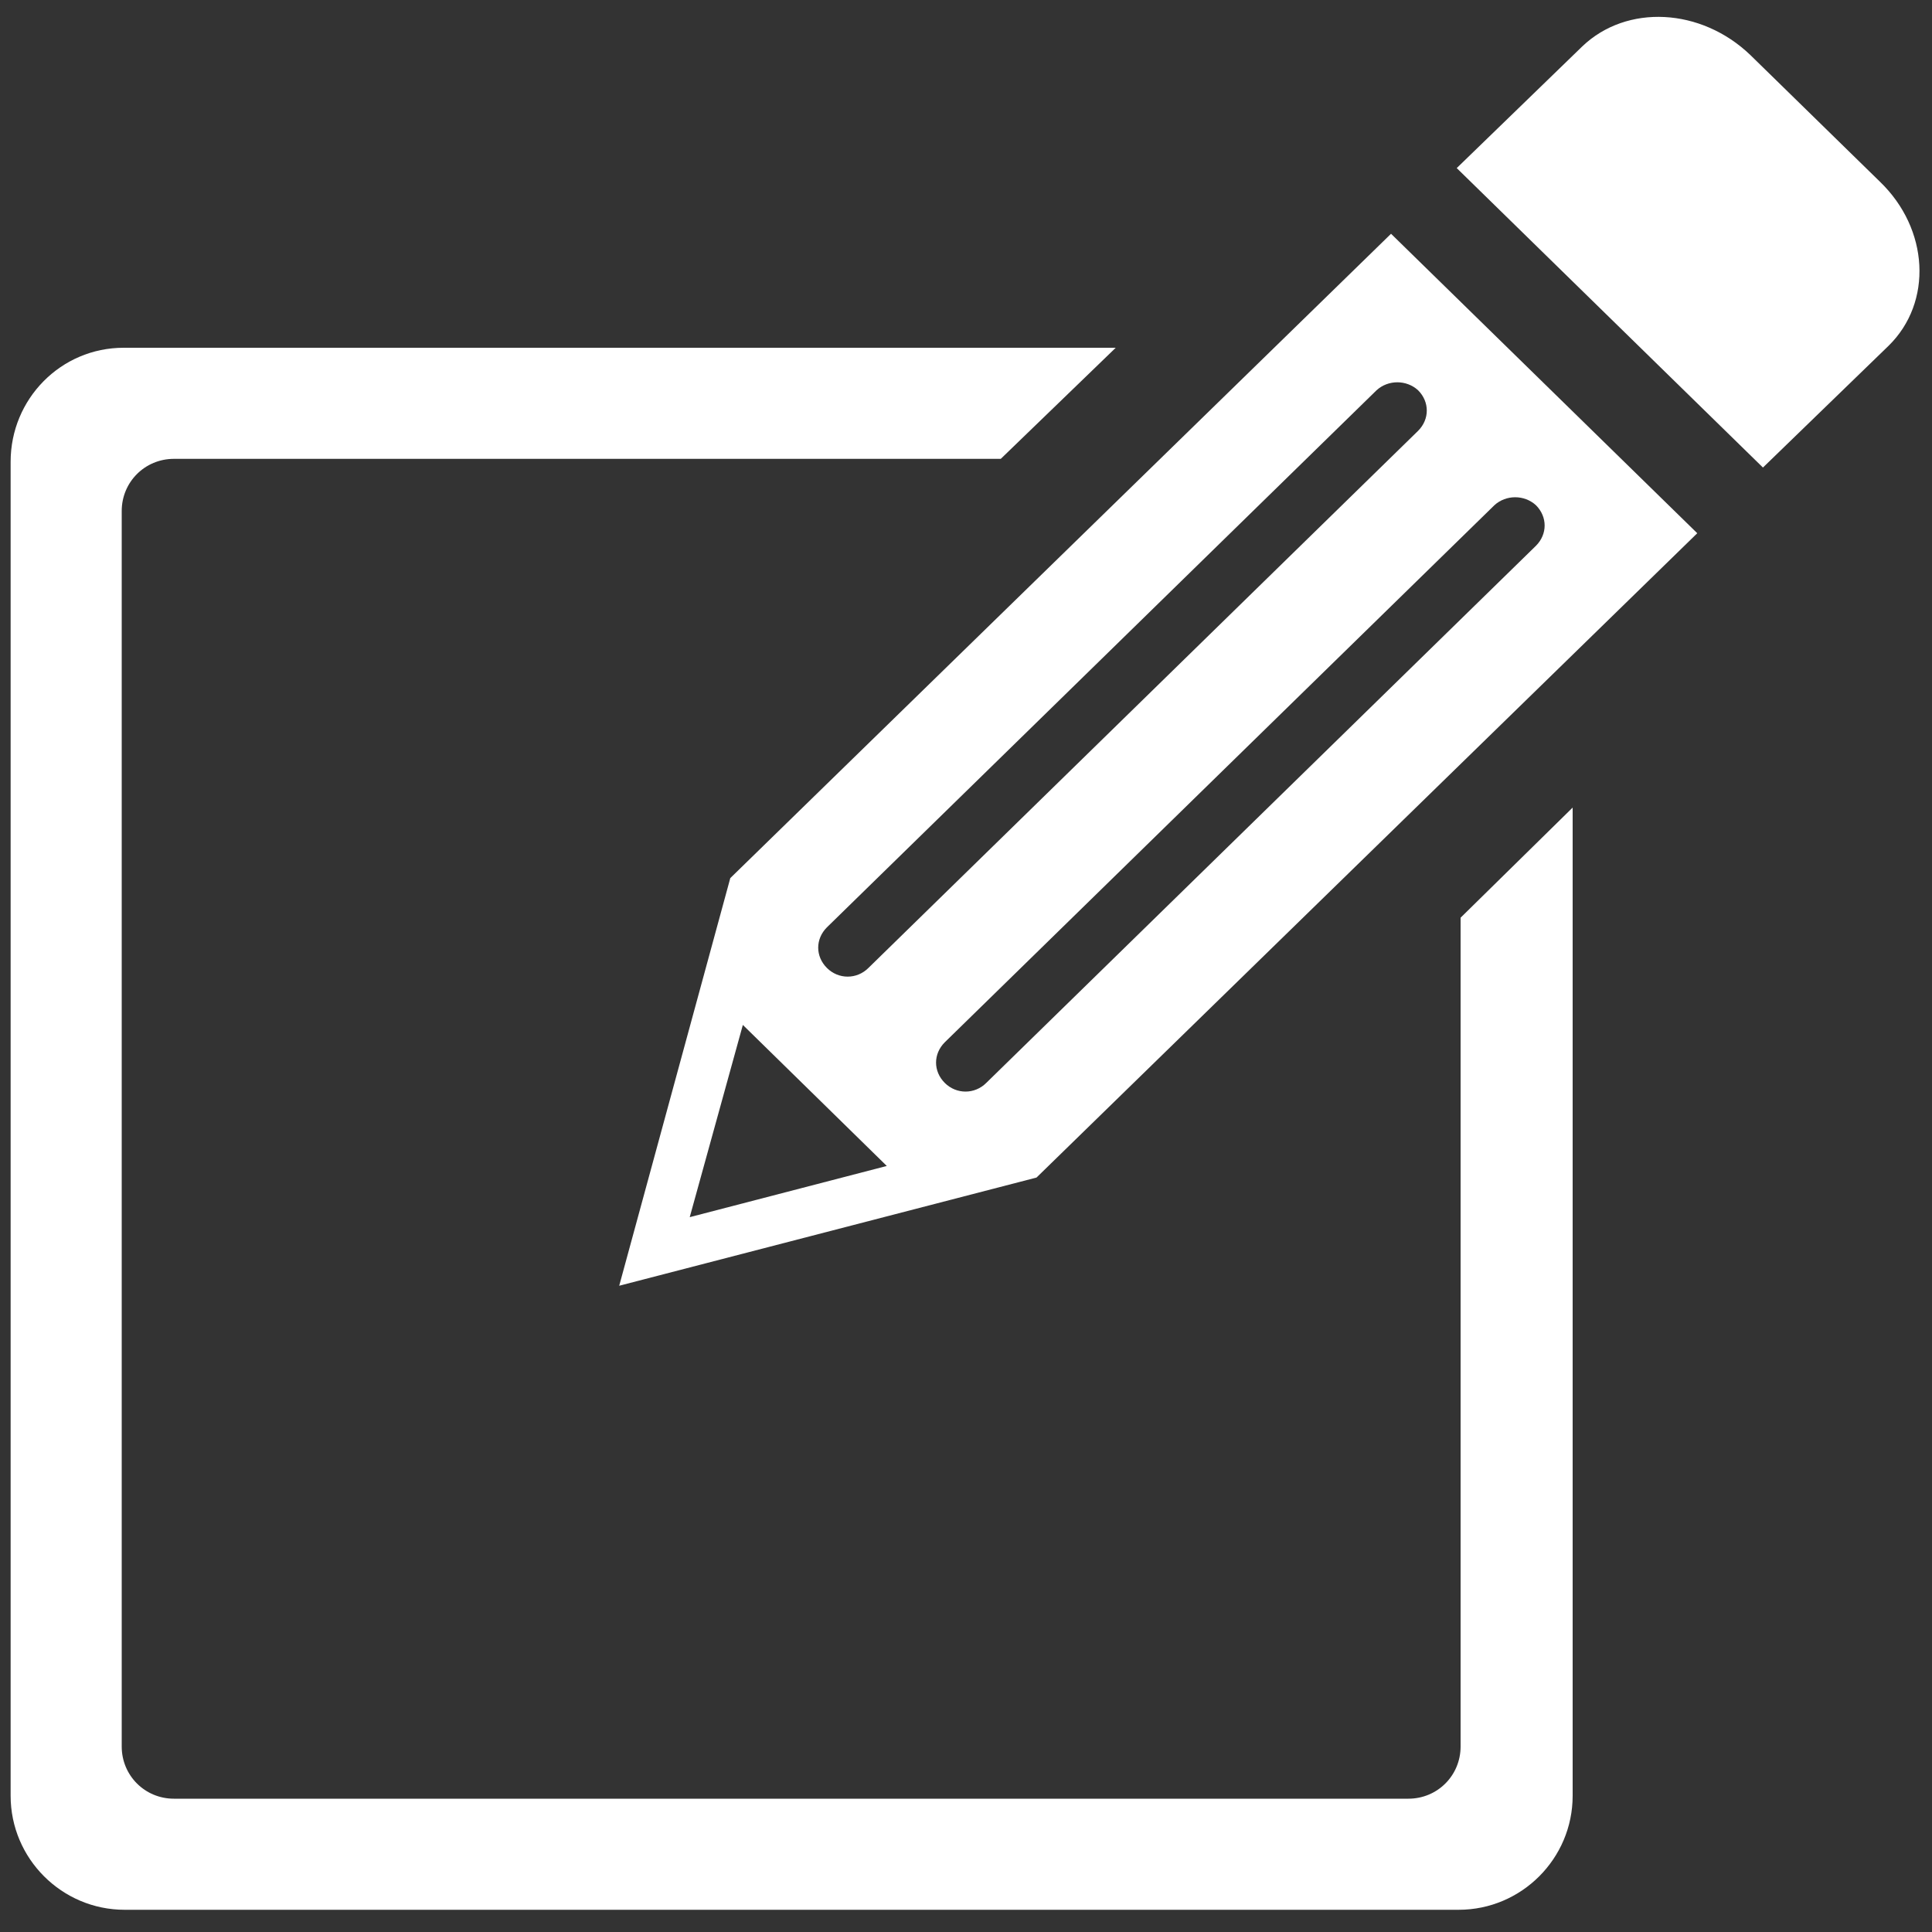
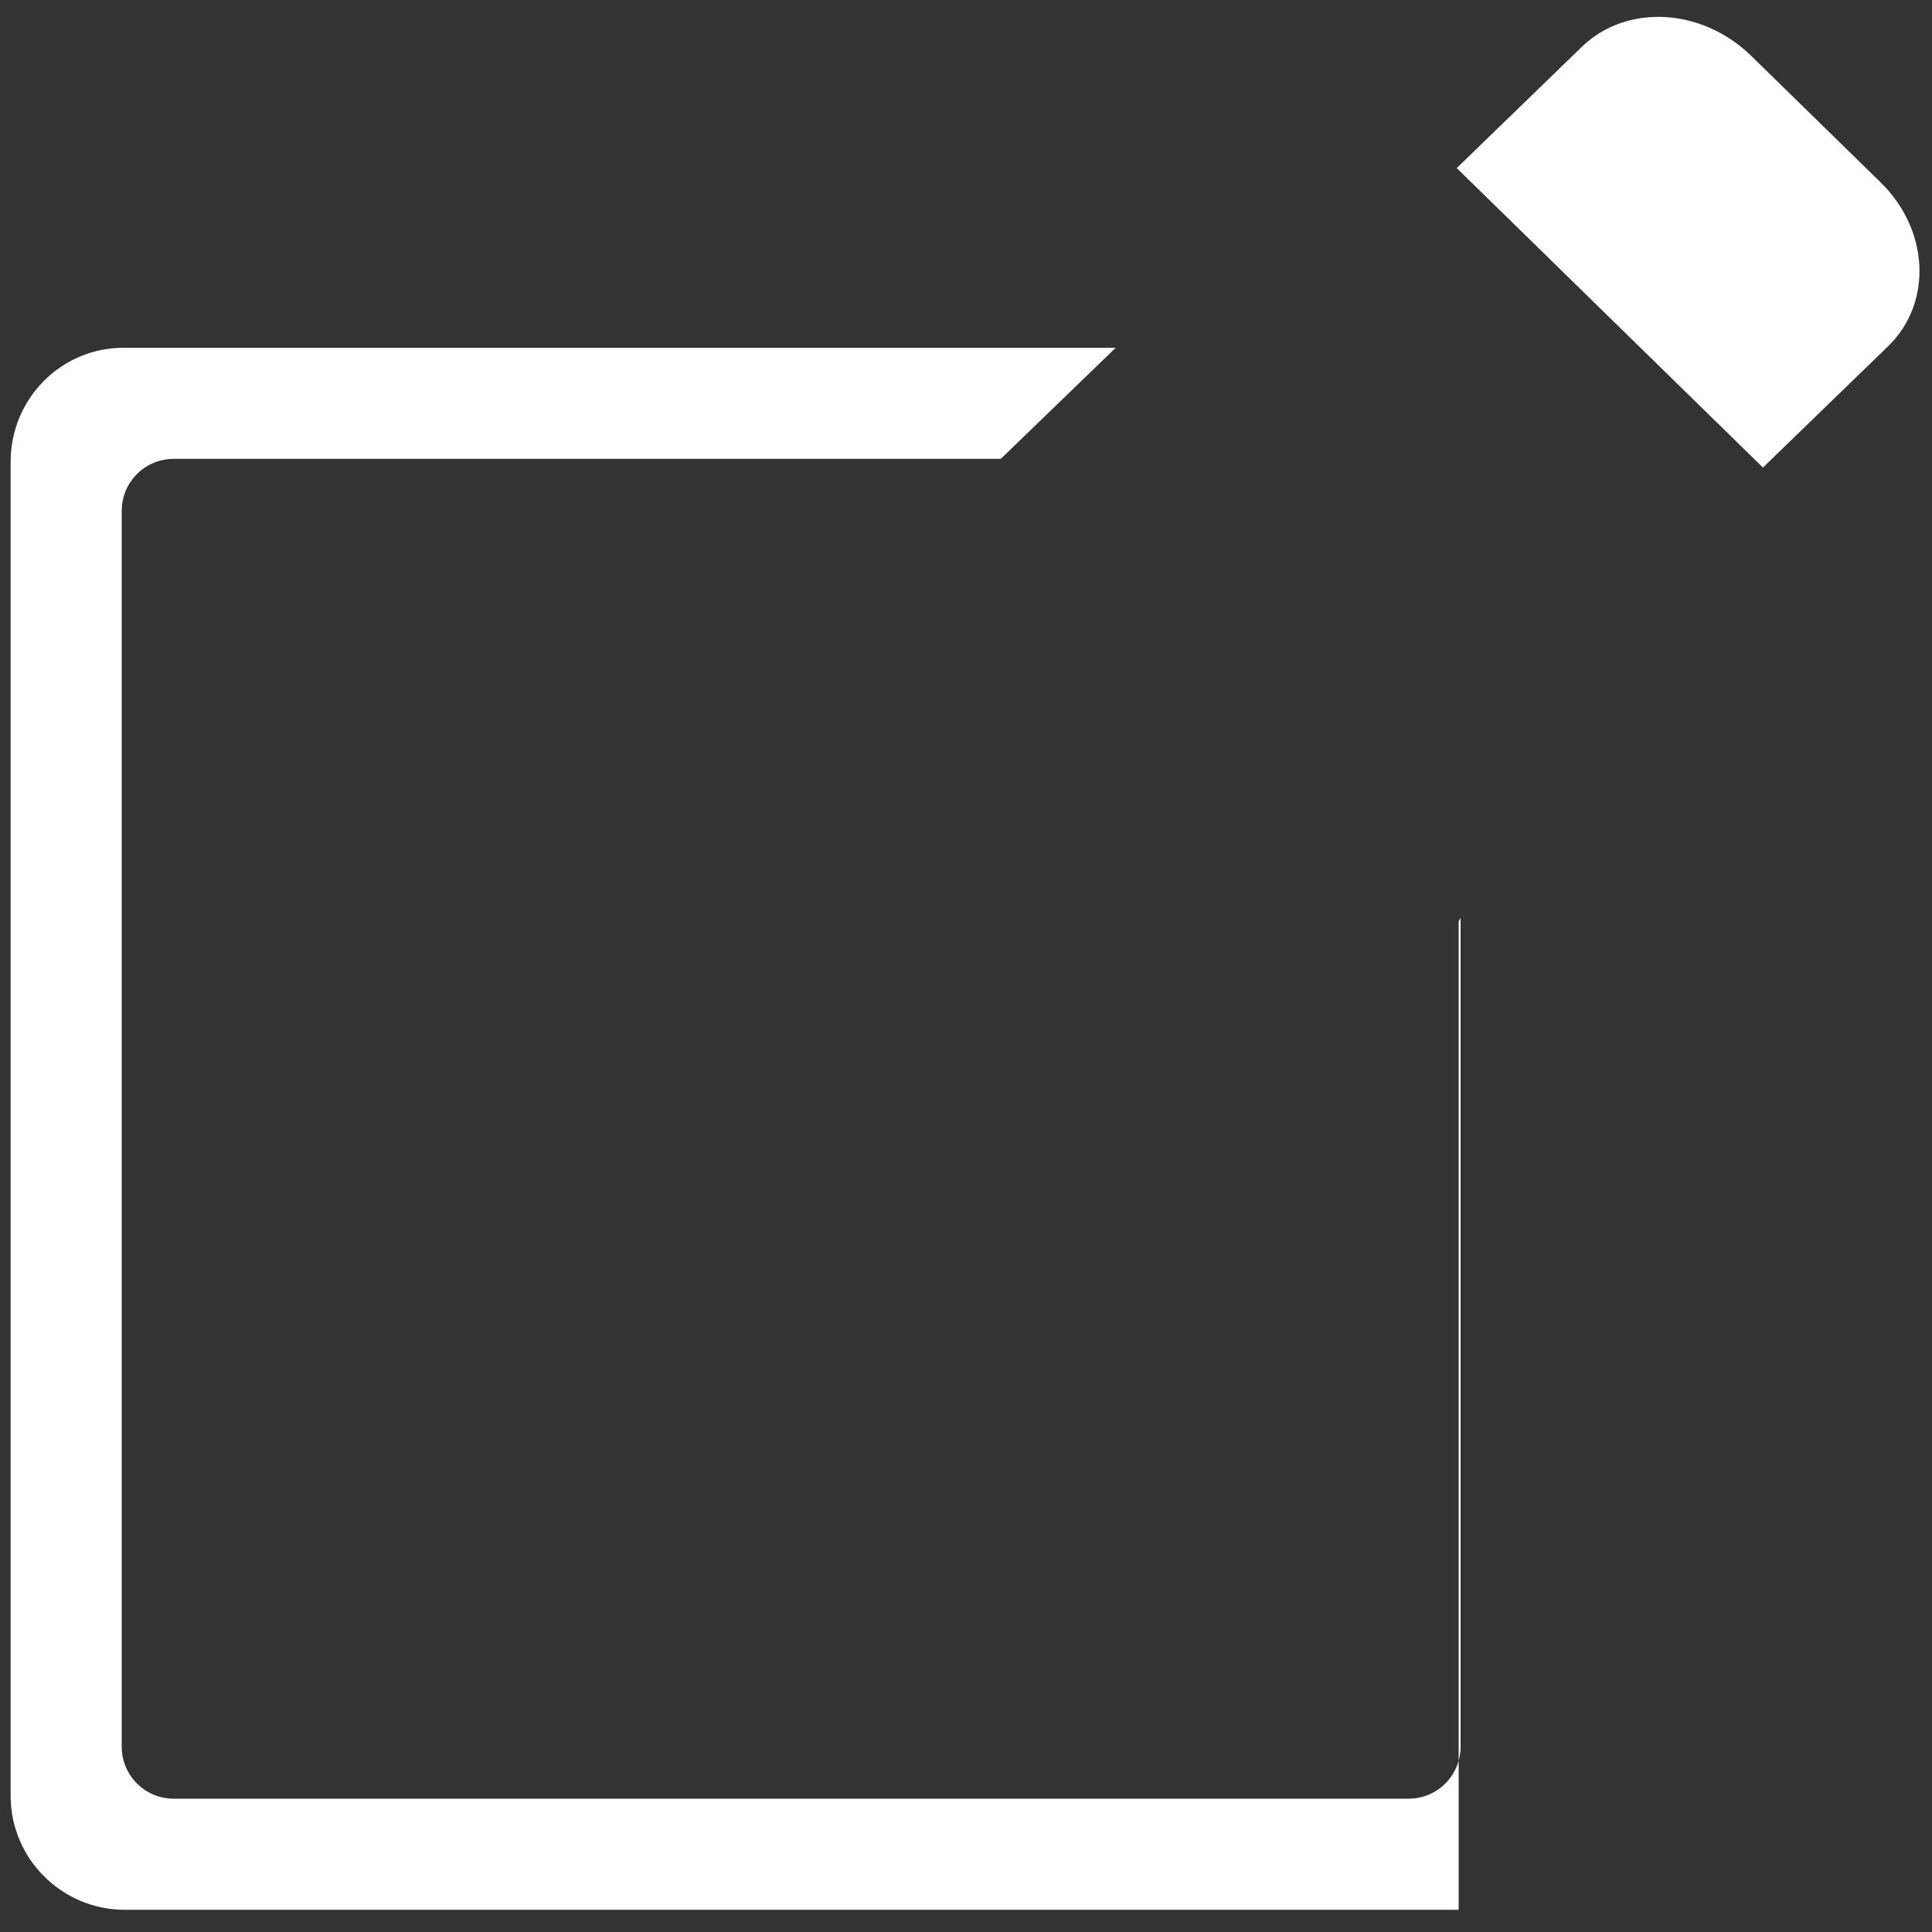
<svg xmlns="http://www.w3.org/2000/svg" version="1.1" id="Layer_1" x="0px" y="0px" viewBox="0 0 200 200" style="enable-background:new 0 0 200 200;" xml:space="preserve">
  <rect x="0" y="0" width="200" height="200" fill="#333333" stroke="none" />
  <style type="text/css">
	.st0{fill:#FFFFFF;}
</style>
  <g>
-     <path class="st0" d="M151.2,180.8c0,3-2.4,5.4-5.4,5.4H18c-3,0-5.4-2.4-5.4-5.4l0-127.9c0-3,2.4-5.4,5.4-5.4l85.6,0L115.5,36H12.8   C6.3,36,1.1,41.3,1.1,47.8l0,138.1c0,6.5,5.3,11.8,11.8,11.8l138.1,0c6.5,0,11.8-5.3,11.8-11.8l0-102.3L151.2,95L151.2,180.8z" />
-     <path class="st0" d="M75.6,90.9l-11.5,42.2l43.2-11.2l68.4-66.7l-31.7-31L75.6,90.9z M71.4,126l5.5-19.9l14.9,14.6L71.4,126z    M159,52.3c1.2,1.2,1.2,3,0,4.2l-56.9,55.6c-1.2,1.2-3.1,1.2-4.3,0c-1.2-1.2-1.2-3,0-4.2l56.9-55.6C155.9,51.2,157.8,51.2,159,52.3   z M146.8,40.4c1.2,1.2,1.2,3,0,4.2l-56.9,55.6c-1.2,1.2-3.1,1.2-4.3,0c-1.2-1.2-1.2-3,0-4.2l56.9-55.6   C143.7,39.3,145.6,39.3,146.8,40.4z" />
+     <path class="st0" d="M151.2,180.8c0,3-2.4,5.4-5.4,5.4H18c-3,0-5.4-2.4-5.4-5.4l0-127.9c0-3,2.4-5.4,5.4-5.4l85.6,0L115.5,36H12.8   C6.3,36,1.1,41.3,1.1,47.8l0,138.1c0,6.5,5.3,11.8,11.8,11.8l138.1,0l0-102.3L151.2,95L151.2,180.8z" />
    <path class="st0" d="M194.6,18.8L181.2,5.7c-5.1-4.9-12.8-5.3-17.4-0.9l-13,12.6l31.7,31l13-12.6C200.1,31.3,199.7,23.7,194.6,18.8   z" />
  </g>
</svg>